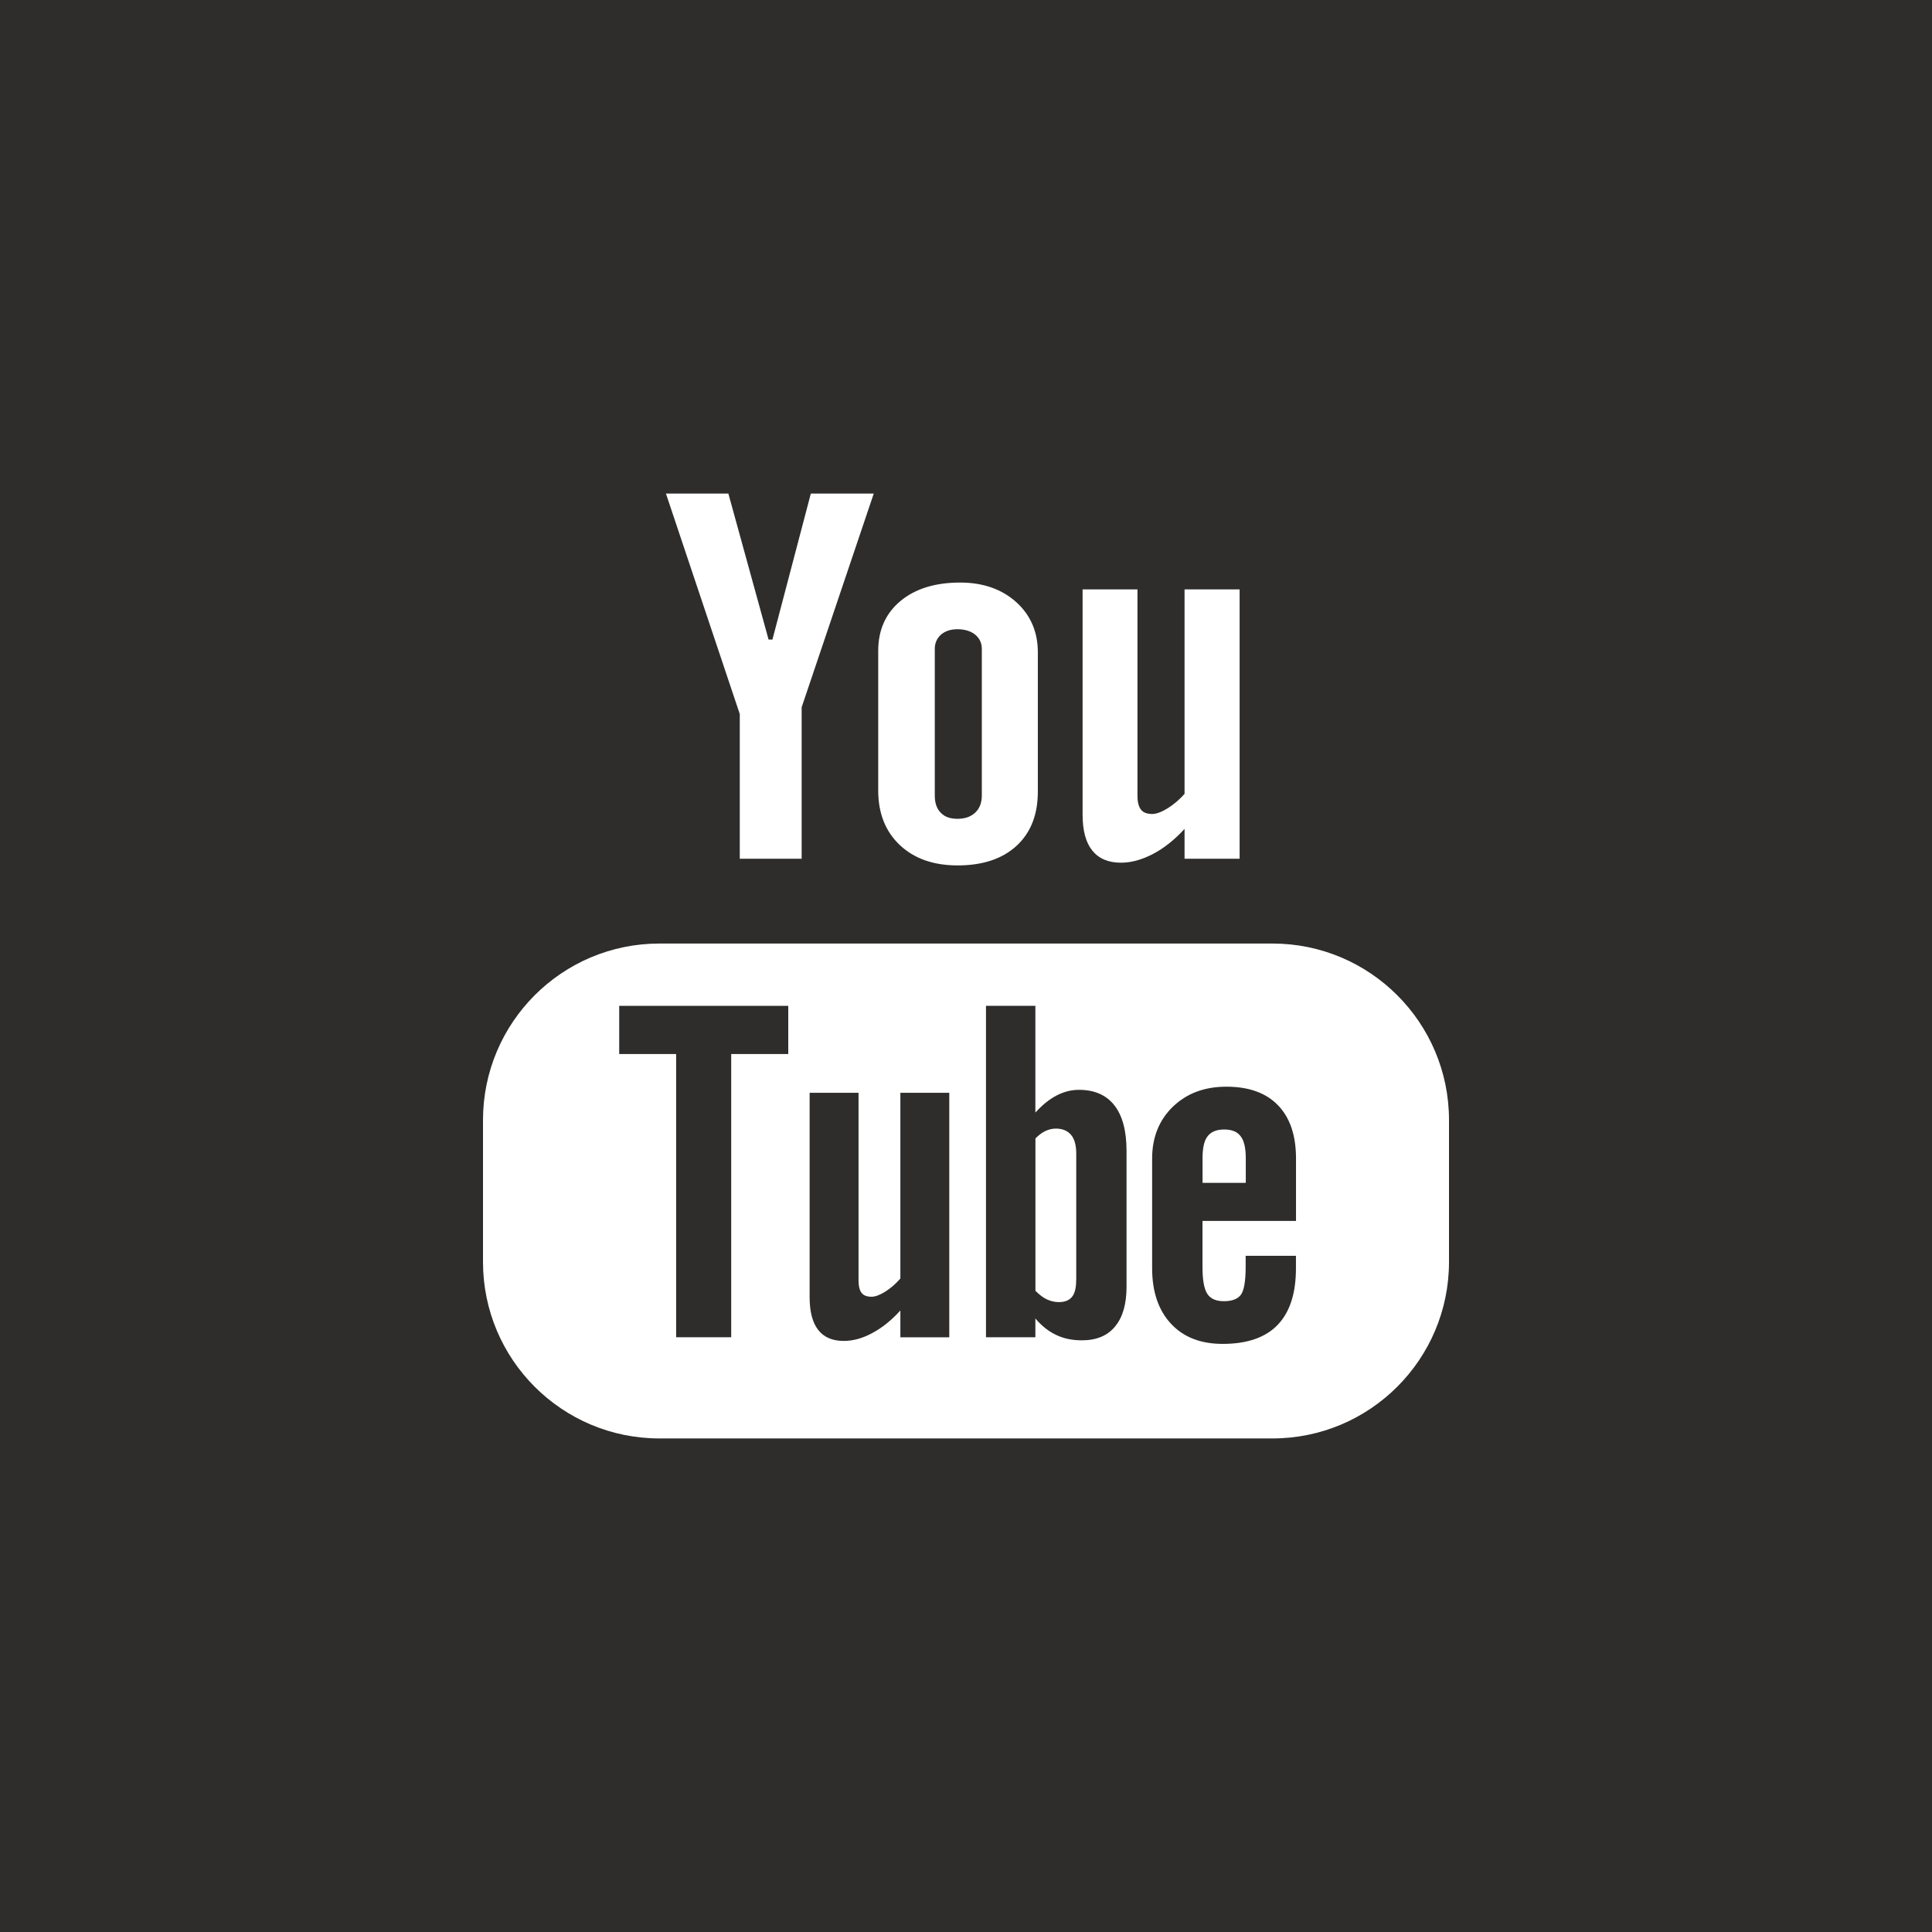
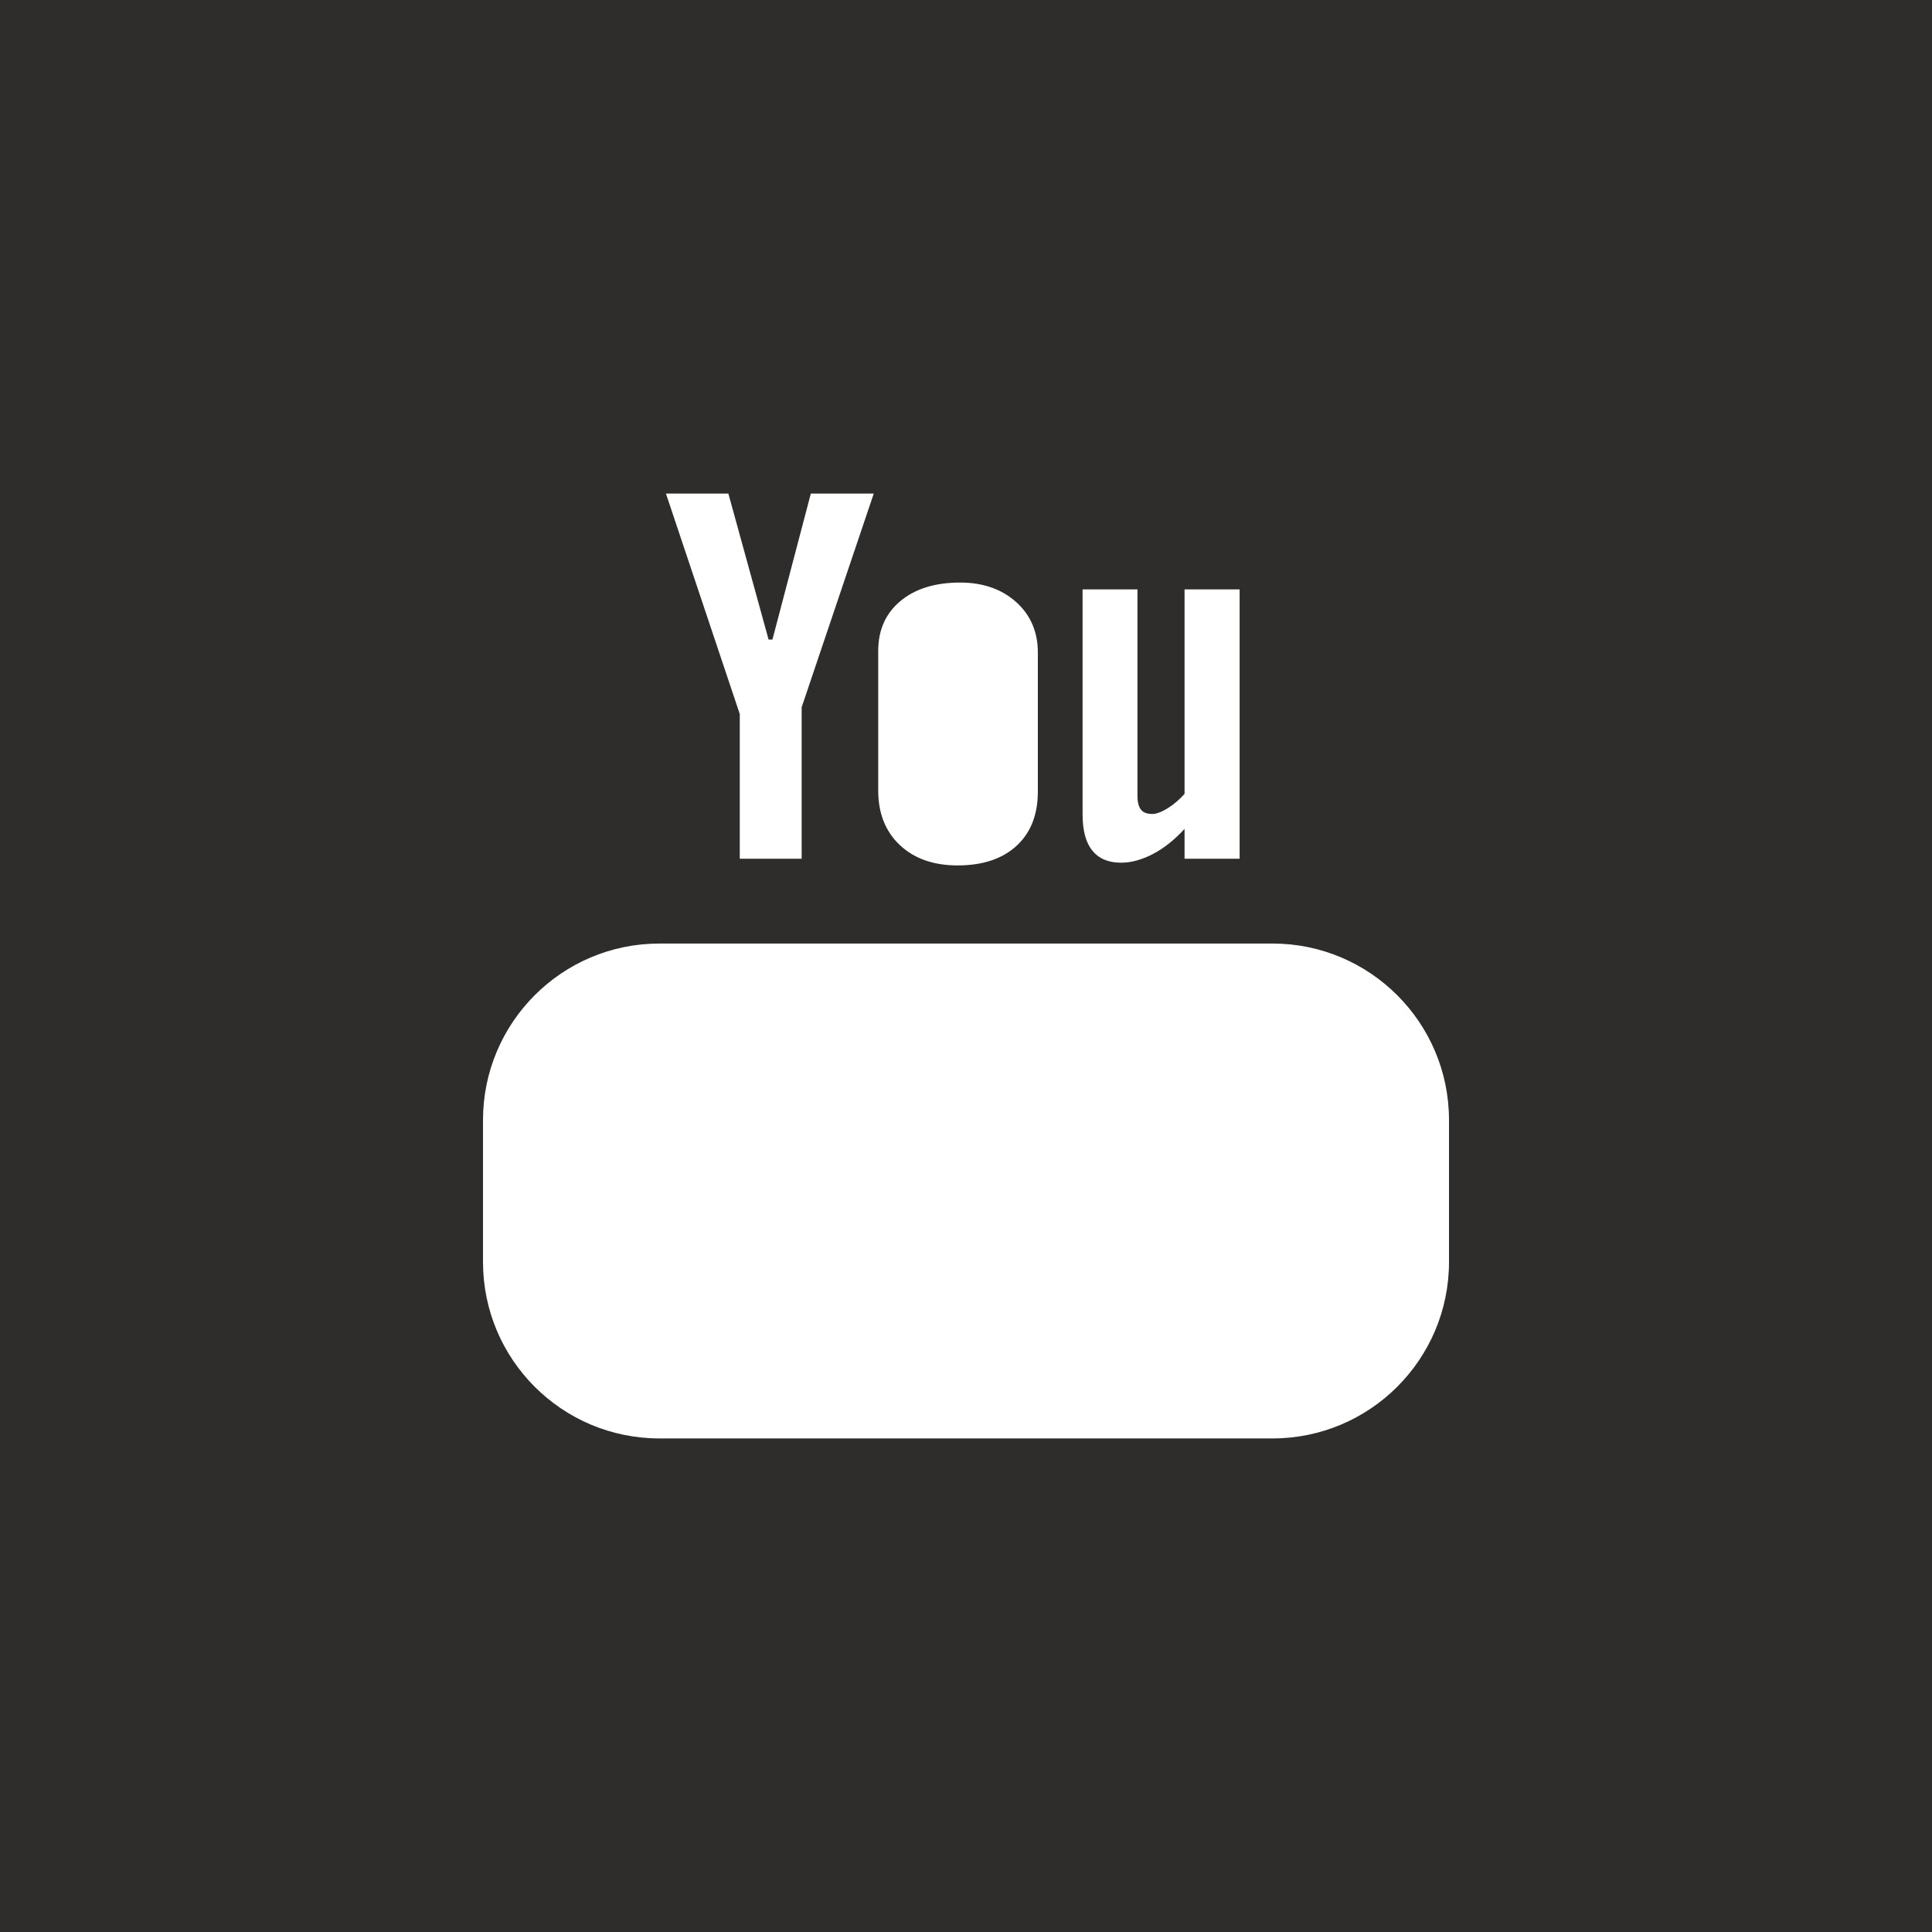
<svg xmlns="http://www.w3.org/2000/svg" version="1.1" id="Ebene_1" x="0px" y="0px" viewBox="0 0 32 32" enable-background="new 0 0 32 32" xml:space="preserve">
  <g>
-     <polygon fill="#2E2D2C" points="10.256,17.458 11.199,17.458 11.199,22.149 12.111,22.149 12.111,17.458 13.056,17.458    13.056,16.66 10.256,16.66  " />
-     <path fill="#2E2D2C" d="M15.858,13.562c0.124,0,0.222-0.034,0.294-0.102c0.073-0.068,0.11-0.163,0.11-0.282v-2.43   c0-0.098-0.037-0.176-0.111-0.237c-0.074-0.059-0.172-0.089-0.293-0.089c-0.11,0-0.201,0.029-0.272,0.089   c-0.068,0.062-0.103,0.14-0.103,0.237v2.43c0,0.123,0.033,0.217,0.098,0.283C15.646,13.53,15.738,13.562,15.858,13.562z" />
-     <path fill="#2E2D2C" d="M17.87,18.051c-0.126,0-0.25,0.031-0.374,0.096c-0.121,0.064-0.237,0.159-0.347,0.281V16.66h-0.818v5.489   h0.818v-0.311c0.105,0.125,0.223,0.216,0.347,0.274c0.123,0.059,0.264,0.088,0.423,0.088c0.239,0,0.424-0.075,0.55-0.229   c0.128-0.154,0.19-0.374,0.19-0.659v-2.248c0-0.331-0.066-0.584-0.202-0.757C18.322,18.136,18.127,18.051,17.87,18.051z    M17.825,21.201c0,0.13-0.023,0.222-0.069,0.279c-0.047,0.058-0.119,0.087-0.219,0.087c-0.068,0-0.133-0.016-0.195-0.044   c-0.063-0.028-0.127-0.079-0.192-0.143v-2.524c0.056-0.056,0.11-0.098,0.167-0.124c0.057-0.026,0.114-0.039,0.172-0.039   c0.108,0,0.193,0.035,0.252,0.105c0.058,0.07,0.085,0.174,0.085,0.312V21.201z" />
-     <path fill="#2E2D2C" d="M14.913,21.176c-0.076,0.088-0.159,0.16-0.251,0.218c-0.091,0.057-0.167,0.084-0.226,0.084   c-0.075,0-0.131-0.019-0.166-0.064c-0.032-0.042-0.05-0.111-0.05-0.207V18.1h-0.81v3.386c0,0.242,0.048,0.421,0.142,0.542   c0.096,0.122,0.235,0.182,0.424,0.182c0.151,0,0.309-0.042,0.47-0.13c0.162-0.085,0.317-0.21,0.467-0.374v0.444h0.81V18.1h-0.81   V21.176z" />
    <path fill="#2E2D2C" d="M0,0v32h32V0H0z M17.93,9.762h0.91v3.42c0,0.106,0.021,0.182,0.059,0.229   c0.037,0.048,0.101,0.071,0.186,0.071c0.066,0,0.152-0.031,0.255-0.094c0.101-0.064,0.195-0.143,0.28-0.239V9.762h0.912v4.461   h-0.912v-0.494c-0.167,0.182-0.342,0.321-0.524,0.416c-0.182,0.094-0.357,0.144-0.528,0.144c-0.212,0-0.369-0.068-0.477-0.202   c-0.106-0.131-0.16-0.33-0.16-0.596V9.762z M14.546,10.781c0-0.347,0.123-0.621,0.367-0.825c0.245-0.205,0.576-0.307,0.99-0.307   c0.377,0,0.686,0.107,0.928,0.323c0.239,0.215,0.359,0.495,0.359,0.834v2.305c0,0.382-0.117,0.68-0.352,0.898   c-0.237,0.217-0.562,0.325-0.977,0.325c-0.398,0-0.718-0.112-0.957-0.337c-0.238-0.225-0.358-0.525-0.358-0.904V10.781z    M12.064,8.175l0.666,2.418h0.064l0.636-2.418h1.042l-1.194,3.539v2.509h-1.025v-2.396L11.03,8.175H12.064z M24,20.902   c0,1.613-1.31,2.923-2.923,2.923H10.922C9.308,23.825,8,22.516,8,20.902v-2.35c0-1.614,1.308-2.924,2.922-2.924h10.155   c1.613,0,2.923,1.31,2.923,2.924V20.902z" />
-     <path fill="#2E2D2C" d="M20.313,17.999c-0.362,0-0.656,0.11-0.886,0.331c-0.229,0.221-0.344,0.509-0.344,0.858v1.819   c0,0.391,0.106,0.697,0.312,0.918c0.208,0.224,0.494,0.334,0.856,0.334c0.403,0,0.707-0.104,0.908-0.312   c0.205-0.211,0.306-0.525,0.306-0.94V20.8h-0.833v0.185c0,0.238-0.028,0.392-0.08,0.462c-0.054,0.07-0.147,0.105-0.282,0.105   c-0.129,0-0.221-0.041-0.274-0.123c-0.053-0.083-0.079-0.231-0.079-0.444v-0.763h1.549v-1.033c0-0.384-0.1-0.678-0.299-0.883   C20.97,18.102,20.685,17.999,20.313,17.999z M20.634,19.592h-0.716v-0.409c0-0.17,0.027-0.292,0.084-0.363   c0.057-0.075,0.148-0.112,0.277-0.112c0.123,0,0.215,0.037,0.27,0.112c0.056,0.071,0.085,0.193,0.085,0.363V19.592z" />
  </g>
</svg>